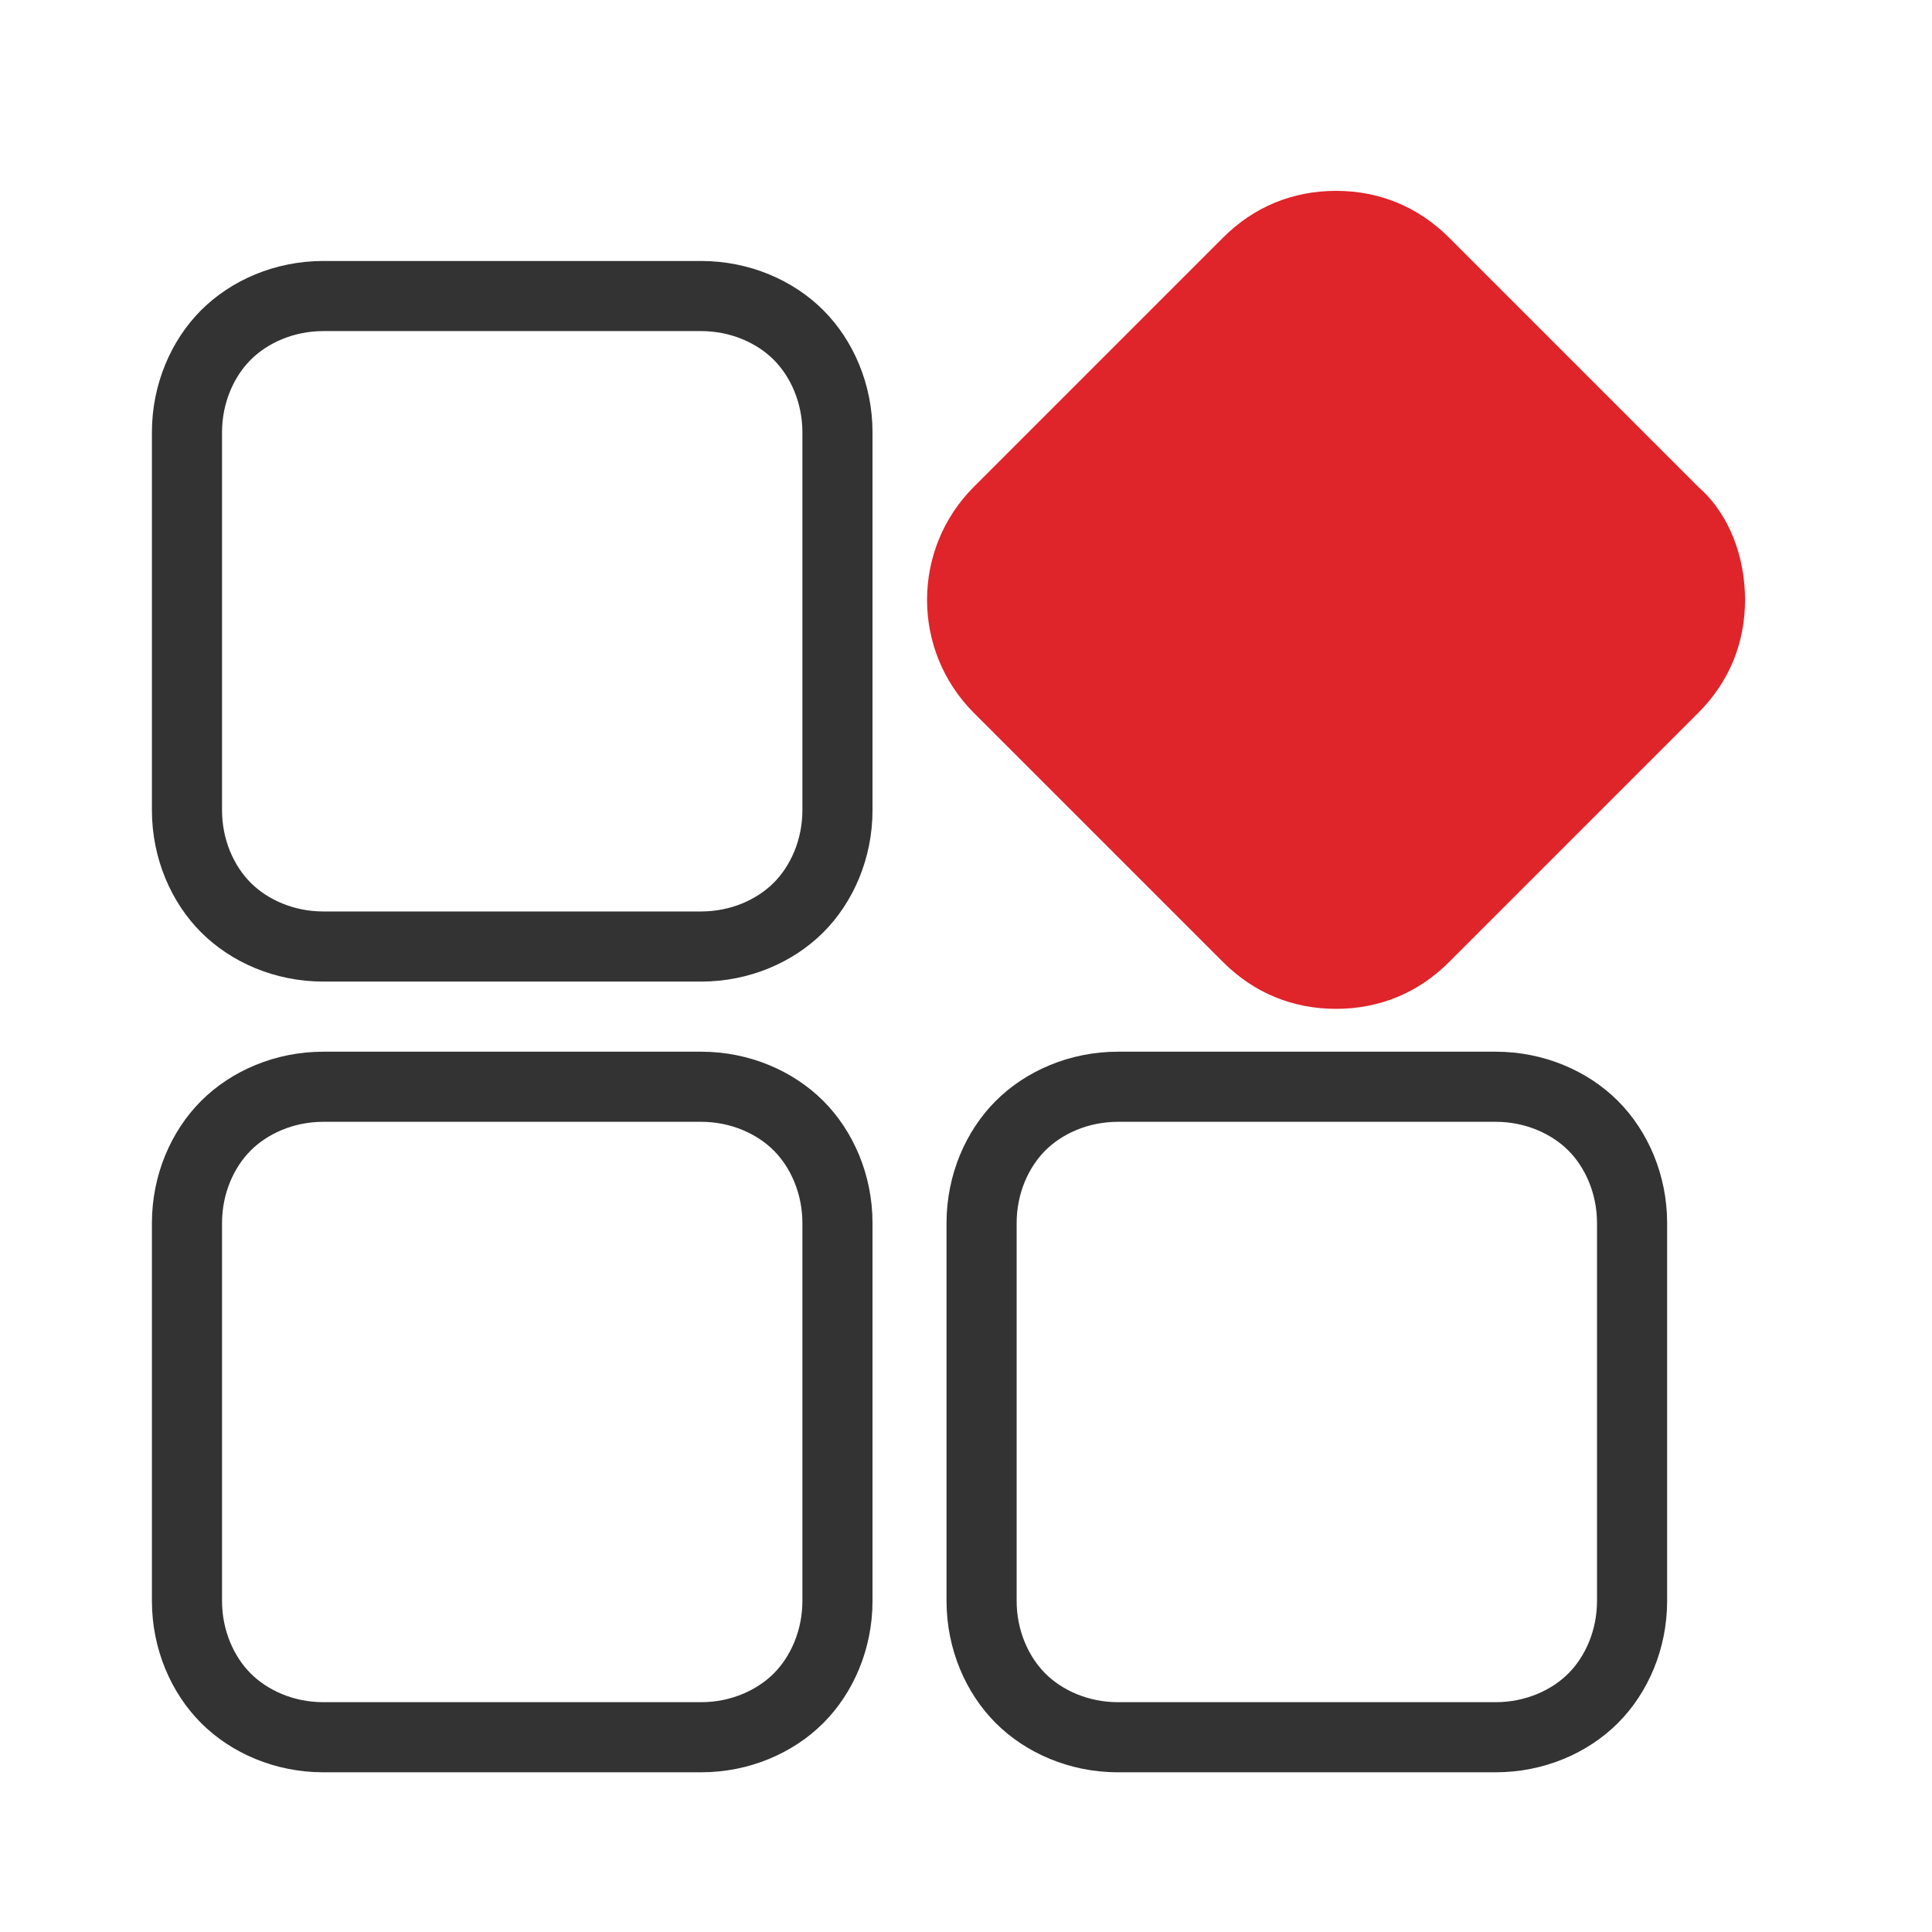
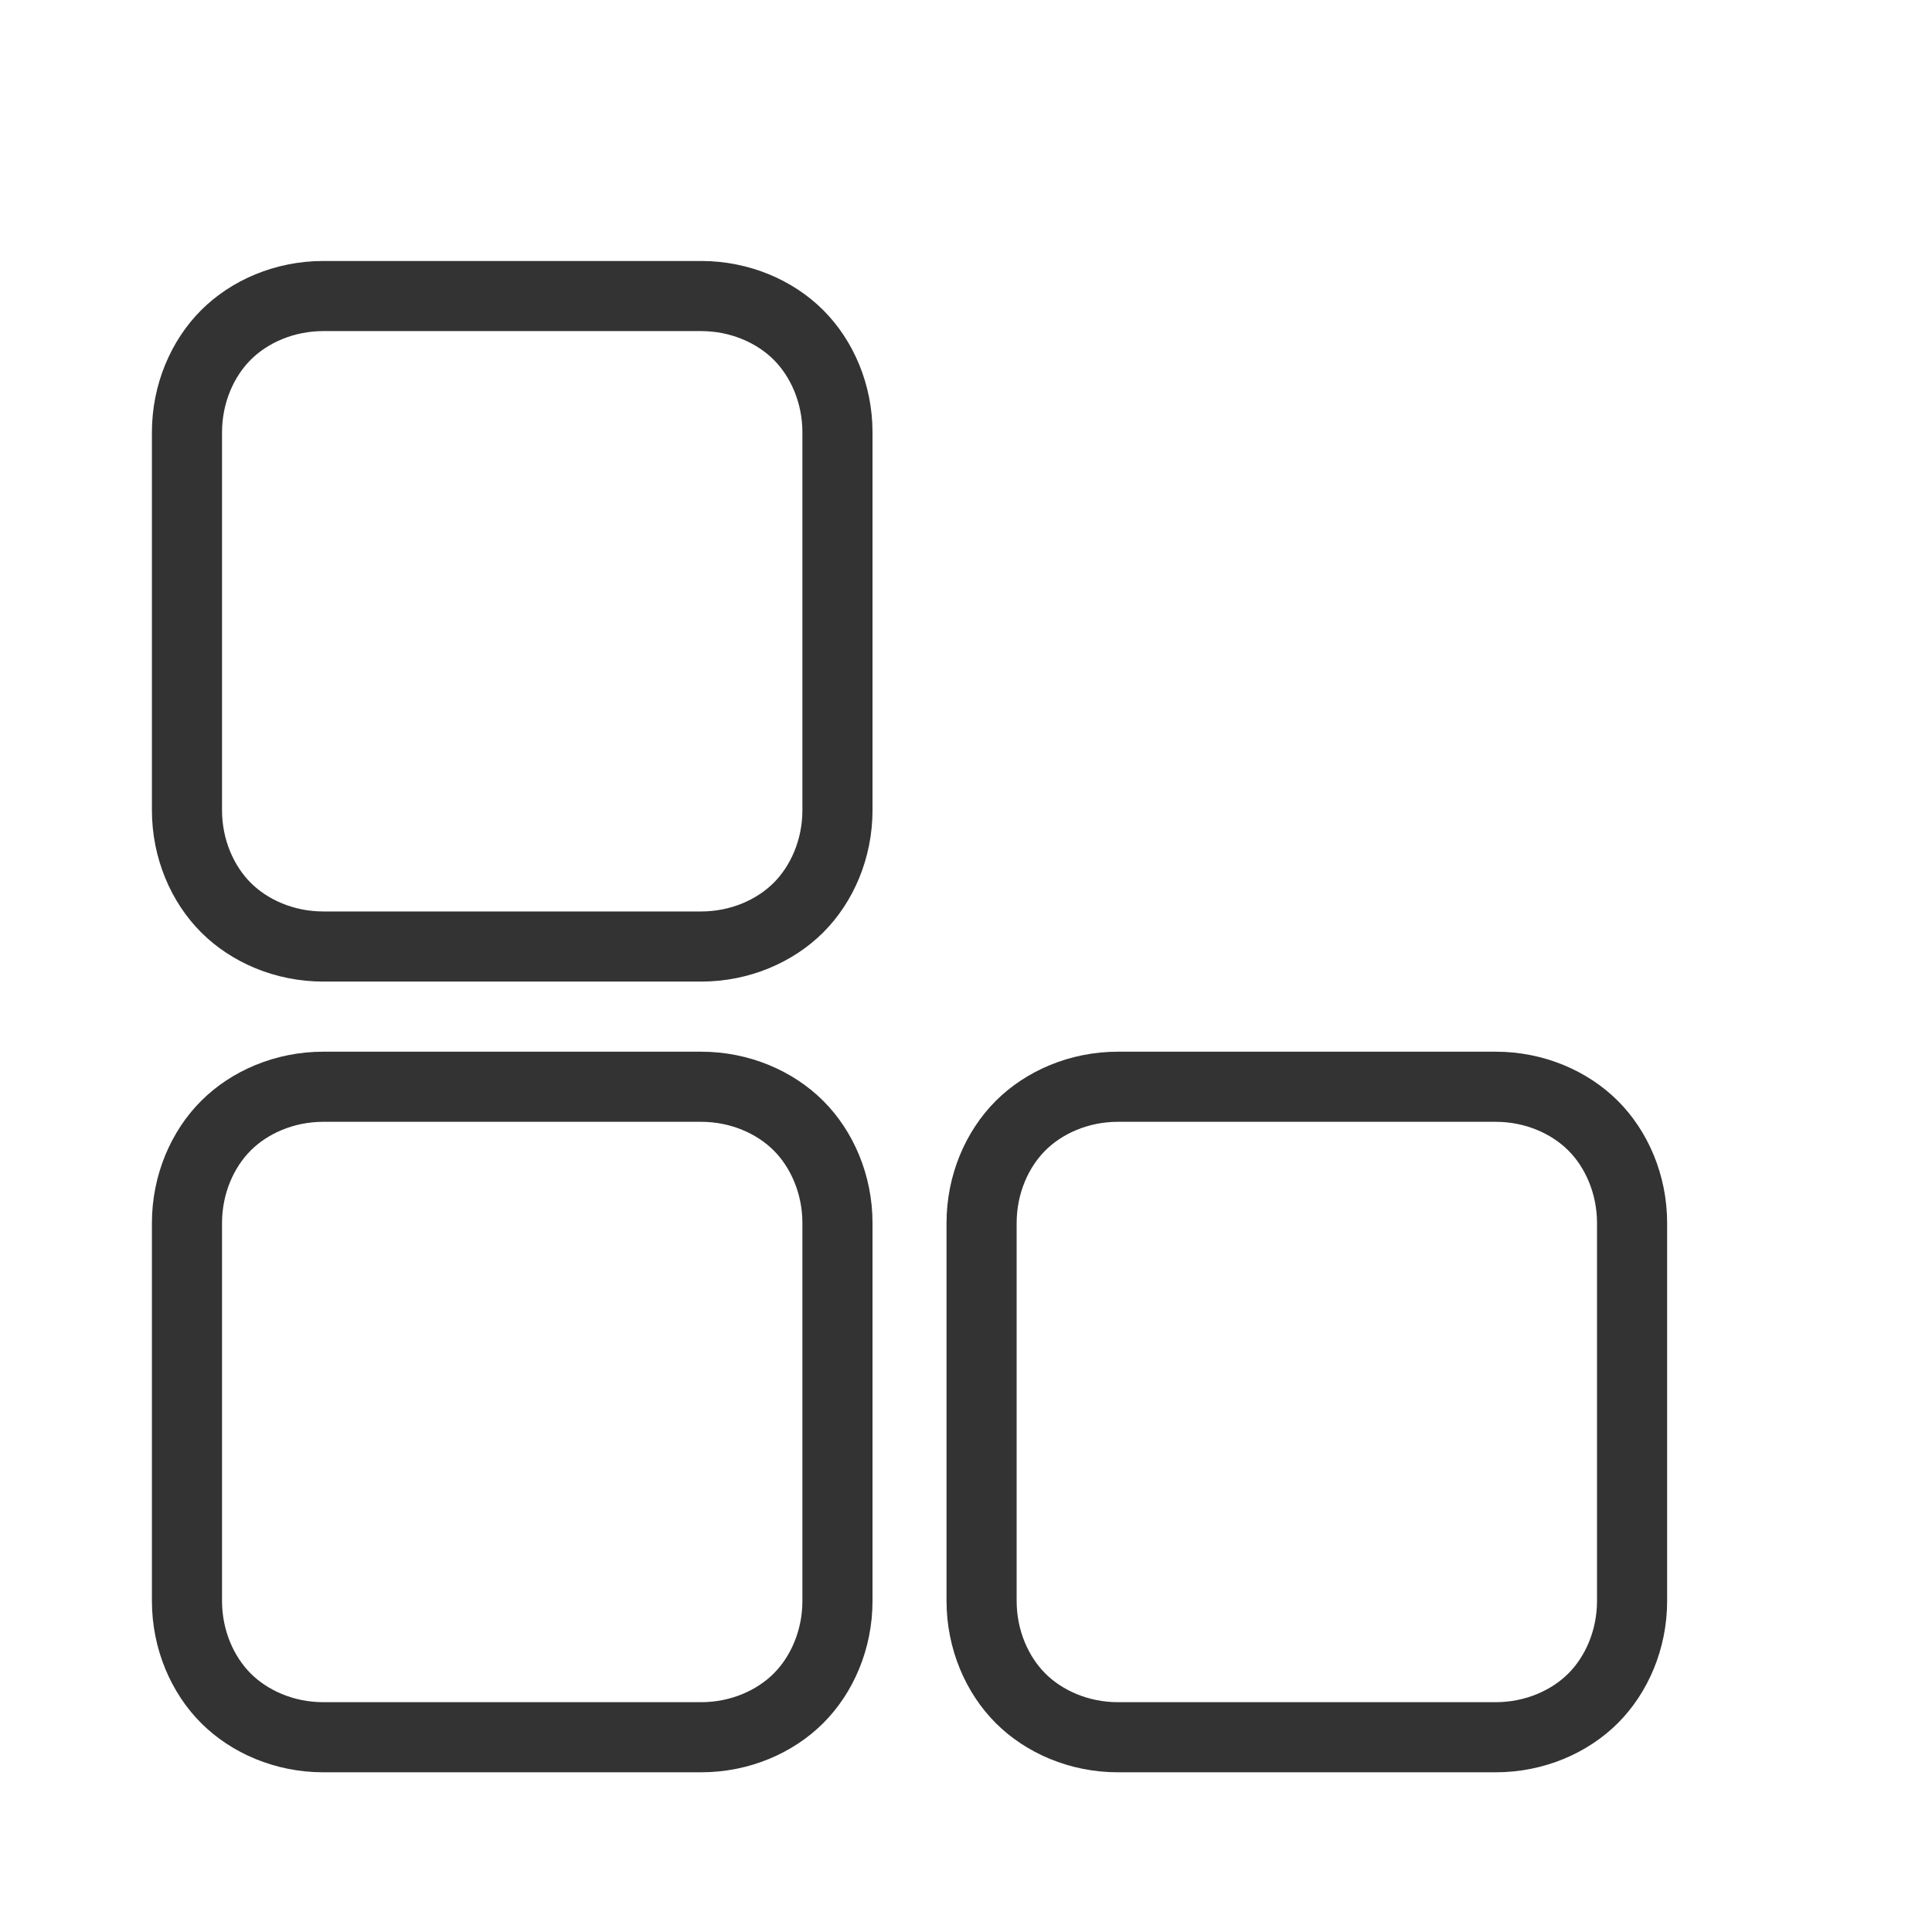
<svg xmlns="http://www.w3.org/2000/svg" version="1.1" id="图层_1" x="0px" y="0px" viewBox="0 0 49.6 49.6" style="enable-background:new 0 0 49.6 49.6;" xml:space="preserve">
  <style type="text/css">
	.st0{fill:none;stroke:#333333;stroke-width:1.8;}
	.st1{fill:#DF242A;}
</style>
  <g id="合作伙伴">
    <g id="业务体系" transform="translate(-924, -859)">
      <g transform="translate(0, 791)">
        <g id="编组-9" transform="translate(124, 50)">
          <g id="编组-3备份-5" transform="translate(761, 61)">
            <g id="编组" transform="translate(82, 0)">
              <path id="路径" class="st0" d="M-25-35.4c1,0,1.9,0.4,2.5,1c0.6,0.6,1,1.5,1,2.5l0,0v9.7c0,1-0.4,1.9-1,2.5        c-0.6,0.6-1.5,1-2.5,1l0,0h-9.7c-1,0-1.9-0.4-2.5-1c-0.6-0.6-1-1.5-1-2.5l0,0v-9.7c0-1,0.4-1.9,1-2.5c0.6-0.6,1.5-1,2.5-1l0,0        H-25z" />
              <path id="路径_1_" class="st0" d="M-25-15.1c1,0,1.9,0.4,2.5,1c0.6,0.6,1,1.5,1,2.5l0,0v9.7c0,1-0.4,1.9-1,2.5        c-0.6,0.6-1.5,1-2.5,1l0,0h-9.7c-1,0-1.9-0.4-2.5-1c-0.6-0.6-1-1.5-1-2.5l0,0v-9.7c0-1,0.4-1.9,1-2.5c0.6-0.6,1.5-1,2.5-1l0,0        H-25z" />
-               <path id="路径_2_" class="st1" d="M0.6-30.5l-6.4-6.4c-0.8-0.8-1.8-1.2-2.9-1.2c-1.1,0-2.1,0.4-2.9,1.2l-6.4,6.4        c-1.6,1.6-1.6,4.2,0,5.8l6.4,6.4c0.8,0.8,1.8,1.2,2.9,1.2c1.1,0,2.1-0.4,2.9-1.2l6.4-6.4c0.8-0.8,1.2-1.8,1.2-2.9        S1.4-29.8,0.6-30.5z" />
              <path id="路径_3_" class="st0" d="M-4.6-15.1c1,0,1.9,0.4,2.5,1c0.6,0.6,1,1.5,1,2.5l0,0v9.7c0,1-0.4,1.9-1,2.5        s-1.5,1-2.5,1l0,0h-9.7c-1,0-1.9-0.4-2.5-1c-0.6-0.6-1-1.5-1-2.5l0,0v-9.7c0-1,0.4-1.9,1-2.5c0.6-0.6,1.5-1,2.5-1l0,0H-4.6z" />
            </g>
          </g>
        </g>
      </g>
    </g>
  </g>
</svg>